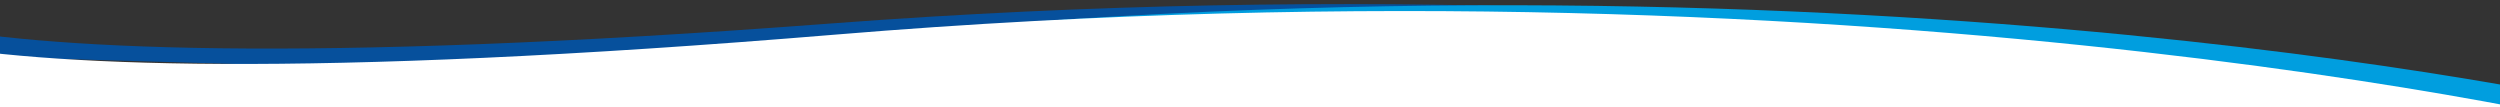
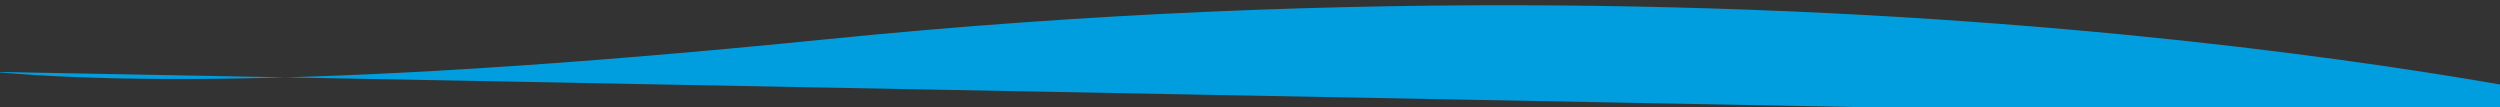
<svg xmlns="http://www.w3.org/2000/svg" width="100%" height="100%" viewBox="0 0 1051 45" version="1.1" xml:space="preserve" style="fill-rule:evenodd;clip-rule:evenodd;stroke-linejoin:round;stroke-miterlimit:2;">
  <rect x="0" y="0" width="1051" height="45" fill="#333333" stroke="none" />
-   <path d="M1106.17,58.181c0,0 -310.008,-82.129 -757.333,-48.272c-447.325,33.857 -431.2,-24.909 -431.2,-24.909l-4.806,36.511l1181.8,34.272l11.537,2.398" style="fill:#06509c;" />
  <path d="M1106.26,46.366c-0,-0 -313.248,-74.605 -758.589,-29.88c-445.341,44.725 -431.803,-14.437 -431.803,-14.437l-4.371,26.532l1194.95,22.6l-0.187,-4.815" style="fill:#009edf;" />
-   <path d="M1114.34,57.121c-0,0 -313.552,-79.821 -763.064,-42.574c-449.511,37.247 -434.413,-21.664 -434.413,-21.664l-1.339,62.395l1198.93,2.402l-0.111,-0.559" style="fill:#fff;" />
</svg>